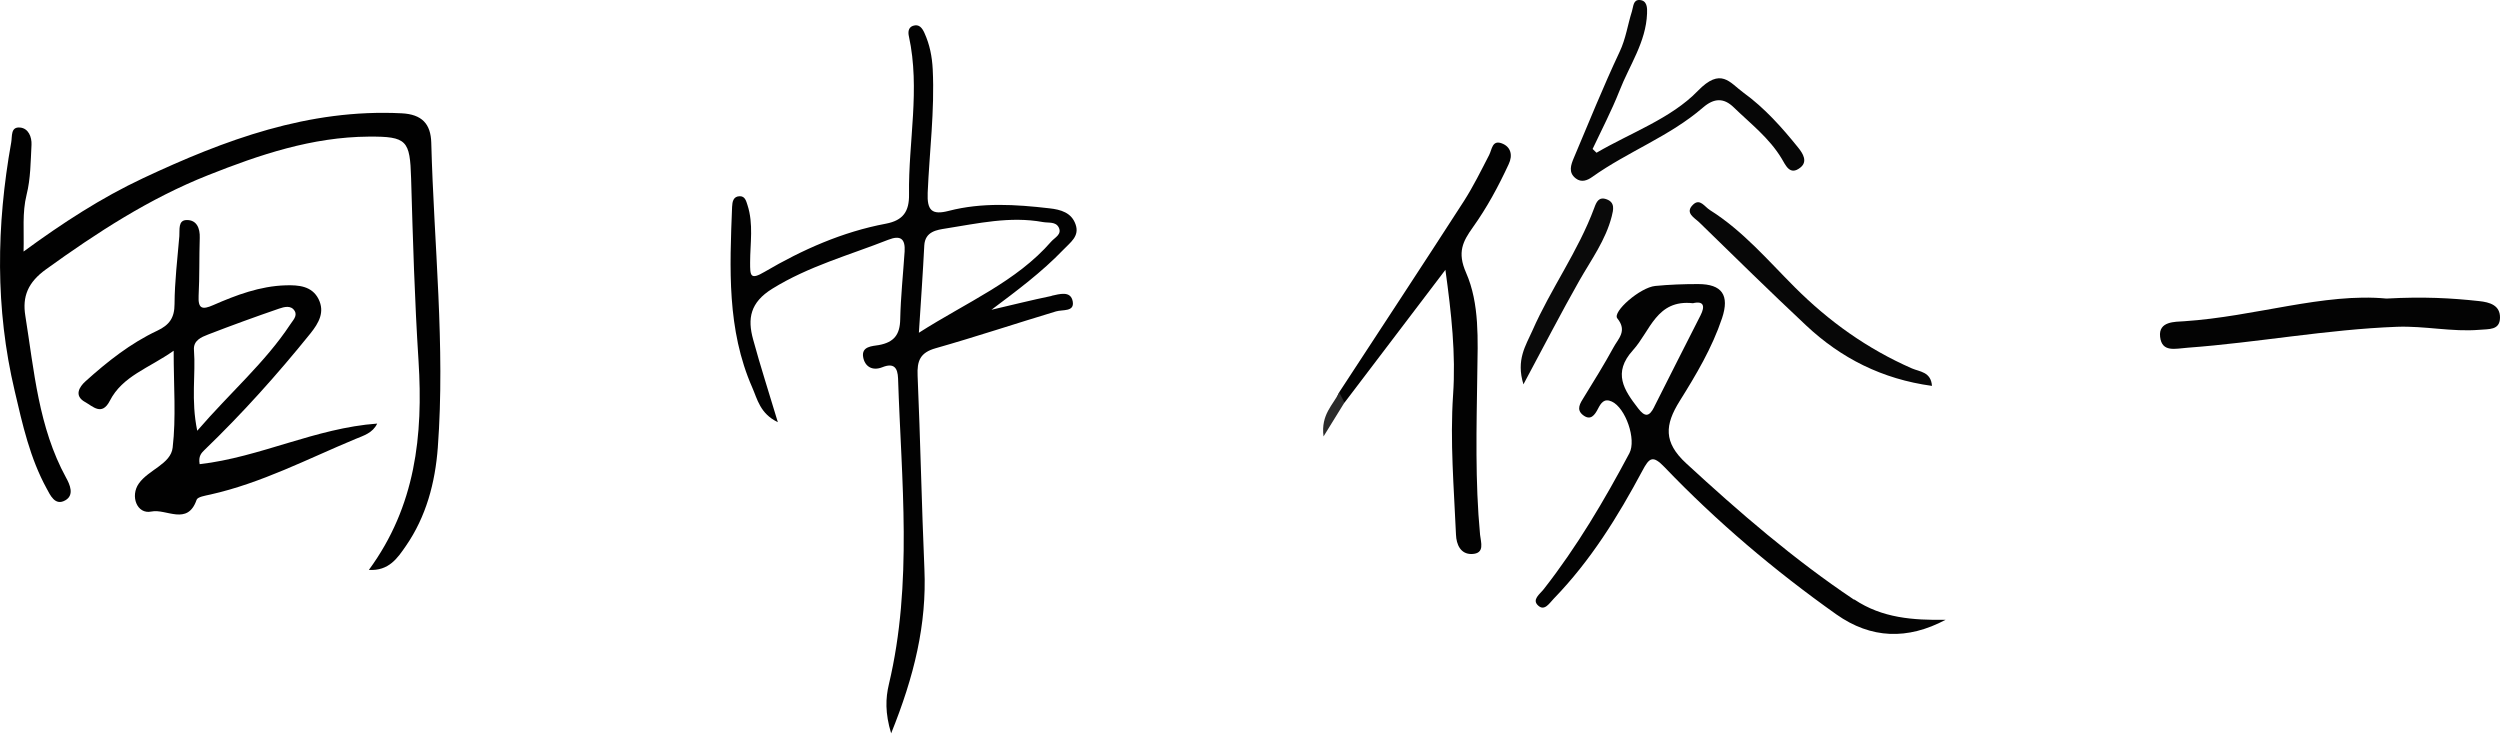
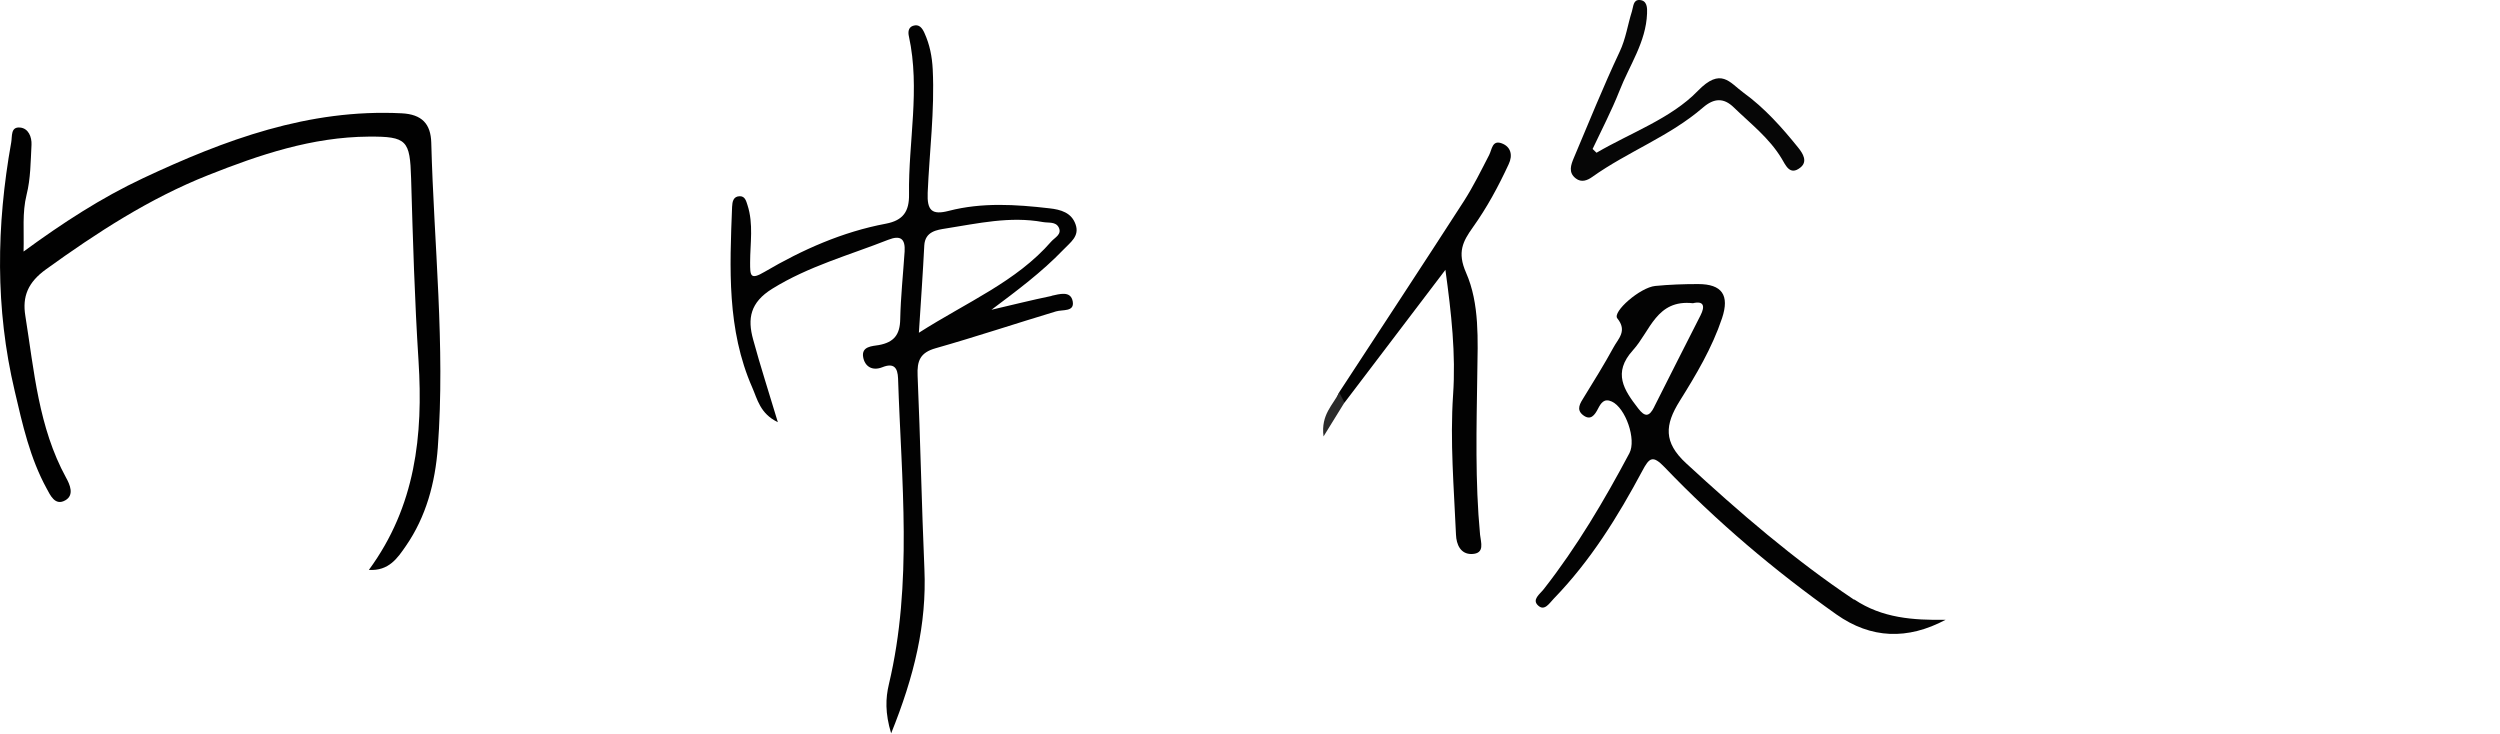
<svg xmlns="http://www.w3.org/2000/svg" id="_レイヤー_2" data-name="レイヤー 2" viewBox="0 0 198.37 58.21">
  <g id="_レイヤー_1-2" data-name="レイヤー 1">
    <g>
      <path d="M1.87,19.96c3.1-2.27,6.16-4.26,9.48-5.82,6.5-3.05,13.14-5.52,20.52-5.15,1.61.08,2.31.84,2.35,2.33.21,8.06,1.12,16.1.52,24.18-.21,2.8-.92,5.49-2.54,7.83-.65.94-1.34,1.99-2.93,1.89,3.71-5.06,4.31-10.68,3.94-16.57-.31-4.83-.45-9.67-.59-14.5-.09-3.01-.32-3.33-3.36-3.31-4.49.03-8.65,1.43-12.75,3.06-4.66,1.85-8.81,4.55-12.86,7.47-1.43,1.03-1.89,2.15-1.64,3.69.7,4.37,1.04,8.83,3.23,12.84.3.54.68,1.38-.06,1.8-.82.47-1.2-.43-1.48-.94-1.32-2.41-1.91-5.06-2.53-7.72C-.39,24.46-.29,17.9.89,11.3c.09-.49-.06-1.25.7-1.18.67.06.94.75.91,1.37-.07,1.33-.07,2.69-.39,3.96-.36,1.45-.19,2.86-.24,4.51Z" style="fill: #010101; stroke-width: 0px;" />
      <path d="M106.26,31.13c3.3-5.05,6.62-10.09,9.89-15.16.75-1.17,1.37-2.43,2.01-3.67.23-.45.24-1.2.99-.93.74.27.9.95.56,1.66-.81,1.75-1.72,3.44-2.85,5.02-.78,1.1-1.25,1.96-.53,3.59,1.08,2.46.93,5.33.89,8.05-.06,4.25-.18,8.5.22,12.74.06.6.41,1.5-.66,1.53-.89.02-1.22-.76-1.25-1.53-.16-3.7-.48-7.39-.23-11.11.22-3.22-.13-6.43-.61-9.91-2.79,3.67-5.4,7.1-8,10.53-.76.05-.68-.33-.42-.81Z" style="fill: #020202; stroke-width: 0px;" />
-       <path d="M189.37,23.69c2.94-.16,5.14-.04,7.33.2.86.09,1.69.33,1.67,1.33-.02,1-.89.88-1.64.95-2.18.18-4.32-.32-6.53-.24-5.58.21-11.06,1.25-16.61,1.66-.99.07-2.05.4-2.19-.87-.14-1.24,1.19-1.18,1.91-1.23,5.63-.37,11.08-2.27,16.05-1.8Z" style="fill: #030303; stroke-width: 0px;" />
      <path d="M126.68,12.12c2.72-1.59,5.92-2.72,8.03-4.9,1.85-1.91,2.53-.67,3.64.14,1.67,1.21,3.04,2.75,4.33,4.35.38.47.78,1.11.17,1.59-.83.66-1.16-.19-1.48-.72-.98-1.63-2.47-2.77-3.8-4.06-.78-.76-1.55-.76-2.45.02-2.64,2.28-5.96,3.49-8.78,5.5-.39.28-.86.46-1.3.12-.62-.47-.39-1.08-.16-1.63,1.19-2.81,2.33-5.65,3.63-8.41.5-1.05.64-2.15.98-3.22.12-.37.09-.92.6-.9.62.03.62.64.6,1.07-.08,2.27-1.4,4.11-2.19,6.14-.62,1.57-1.41,3.08-2.13,4.61.1.1.21.2.31.3Z" style="fill: #060606; stroke-width: 0px;" />
-       <path d="M153.3,30.62c-3.96-.54-7.22-2.2-9.99-4.8-2.86-2.68-5.66-5.43-8.47-8.17-.38-.37-1.19-.76-.49-1.42.54-.51.9.17,1.33.44,2.61,1.64,4.59,3.98,6.73,6.12,2.72,2.72,5.76,4.89,9.29,6.44.61.27,1.53.26,1.6,1.41Z" style="fill: #070707; stroke-width: 0px;" />
-       <path d="M120.88,30.49c-.6-1.95.2-3.09.71-4.25,1.46-3.33,3.64-6.31,4.91-9.74.17-.47.36-.91.97-.69.71.25.54.86.42,1.35-.48,1.89-1.63,3.45-2.58,5.12-1.45,2.56-2.8,5.18-4.43,8.22Z" style="fill: #0a0a0a; stroke-width: 0px;" />
      <path d="M106.26,31.13c.14.27.28.54.42.81-.47.76-.94,1.53-1.66,2.69-.23-1.76.79-2.52,1.24-3.5Z" style="fill: #2b2b2b; stroke-width: 0px;" />
      <path d="M83.45,23.48c-1.6.33-3.19.73-4.78,1.1,2.05-1.54,3.99-2.98,5.7-4.76.56-.59,1.3-1.07.98-2-.32-.95-1.18-1.19-2.08-1.29-2.67-.31-5.34-.48-7.98.2-1.34.35-1.74-.02-1.68-1.44.14-3.26.56-6.51.4-9.78-.05-1.02-.24-1.98-.66-2.9-.17-.37-.41-.73-.91-.56-.39.14-.39.53-.32.84.91,4.18-.05,8.36.01,12.53.02,1.35-.46,2.07-1.84,2.33-3.45.65-6.62,2.06-9.62,3.82-1.15.68-1.15.29-1.15-.73,0-1.52.28-3.07-.21-4.57-.1-.31-.19-.7-.6-.7-.53,0-.6.44-.62.84-.19,4.86-.42,9.74,1.6,14.34.4.9.61,2.07,2.03,2.75-.72-2.4-1.39-4.46-1.96-6.56-.46-1.66-.24-2.94,1.52-4.03,2.89-1.79,6.1-2.66,9.19-3.88,1.01-.4,1.37-.06,1.31.93-.12,1.79-.31,3.59-.35,5.38-.02,1.21-.49,1.82-1.69,2.04-.52.09-1.4.09-1.25.96.13.73.71,1.12,1.52.8.92-.37,1.22.04,1.25.9.26,8.1,1.18,16.22-.73,24.26-.26,1.1-.31,2.27.18,3.89,1.83-4.53,2.83-8.65,2.64-13.03-.22-5.12-.32-10.24-.54-15.35-.05-1.17.19-1.83,1.44-2.18,3.2-.91,6.35-1.96,9.54-2.92.54-.16,1.47.05,1.33-.78-.15-.89-1.06-.59-1.68-.46ZM72.91,26.42c.17-2.62.32-4.78.43-6.94.06-1.13,1.03-1.24,1.7-1.35,2.55-.4,5.1-.99,7.72-.51.45.08,1.01-.05,1.25.43.27.55-.31.79-.6,1.12-2.77,3.18-6.62,4.76-10.51,7.24Z" style="fill: #020202; stroke-width: 0px;" />
-       <path d="M15.84,36.82c-.11-.64.15-.88.38-1.11,3.01-2.9,5.79-6,8.41-9.25.68-.85,1.15-1.7.65-2.72-.52-1.05-1.59-1.13-2.61-1.1-2.04.06-3.92.77-5.75,1.57-.88.39-1.21.29-1.16-.74.08-1.53.04-3.06.09-4.59.03-.78-.25-1.43-1.03-1.42-.71,0-.55.78-.59,1.28-.15,1.79-.37,3.58-.38,5.38,0,1.11-.42,1.67-1.37,2.12-2.13,1-3.97,2.46-5.7,4.02-.48.43-.93,1.14-.03,1.64.62.34,1.33,1.13,1.96-.09,1.01-1.98,3.07-2.57,5.07-3.98,0,2.84.2,5.3-.08,7.69-.15,1.3-1.91,1.75-2.68,2.84-.71,1-.15,2.47.99,2.23,1.17-.25,2.87,1.16,3.59-.93.08-.24.7-.33,1.09-.42,4.06-.91,7.72-2.83,11.52-4.41.65-.27,1.36-.47,1.72-1.22-4.88.35-9.29,2.67-14.08,3.22ZM15.39,27.77c-.06-.76.59-1.02,1.13-1.23,1.86-.72,3.73-1.4,5.62-2.05.41-.14.97-.3,1.25.2.22.4-.17.75-.37,1.07-1.99,3.01-4.73,5.36-7.37,8.42-.51-2.47-.11-4.46-.26-6.41Z" style="fill: #010101; stroke-width: 0px;" />
      <path d="M147.11,47.58c-4.78-3.2-9.1-6.93-13.32-10.82-1.81-1.67-1.69-3.05-.51-4.94,1.3-2.08,2.57-4.21,3.36-6.57.61-1.83,0-2.71-1.9-2.71-1.13,0-2.27.04-3.4.15-1.21.12-3.42,2.06-3.01,2.57.82,1.01.06,1.62-.31,2.32-.73,1.34-1.54,2.64-2.34,3.94-.3.48-.63.97-.08,1.41.61.48.94.01,1.21-.52.22-.42.47-.83,1.08-.55,1.1.5,1.97,3.02,1.4,4.1-2,3.76-4.16,7.42-6.79,10.78-.32.41-.97.84-.45,1.31.51.47.89-.19,1.25-.56,2.9-2.99,5.07-6.49,7.01-10.12.56-1.06.83-1.28,1.77-.3,4.15,4.33,8.72,8.2,13.63,11.68,2.76,1.95,5.66,2.03,8.67.43-2.57.04-5.03-.13-7.24-1.61ZM131.26,32.29c-.4.8-.74.81-1.27.12-1.13-1.46-2.05-2.82-.42-4.62,1.38-1.52,1.87-4.05,4.76-3.73.87-.21.97.24.61.95-1.22,2.42-2.47,4.84-3.68,7.27Z" style="fill: #030303; stroke-width: 0px;" />
    </g>
  </g>
</svg>